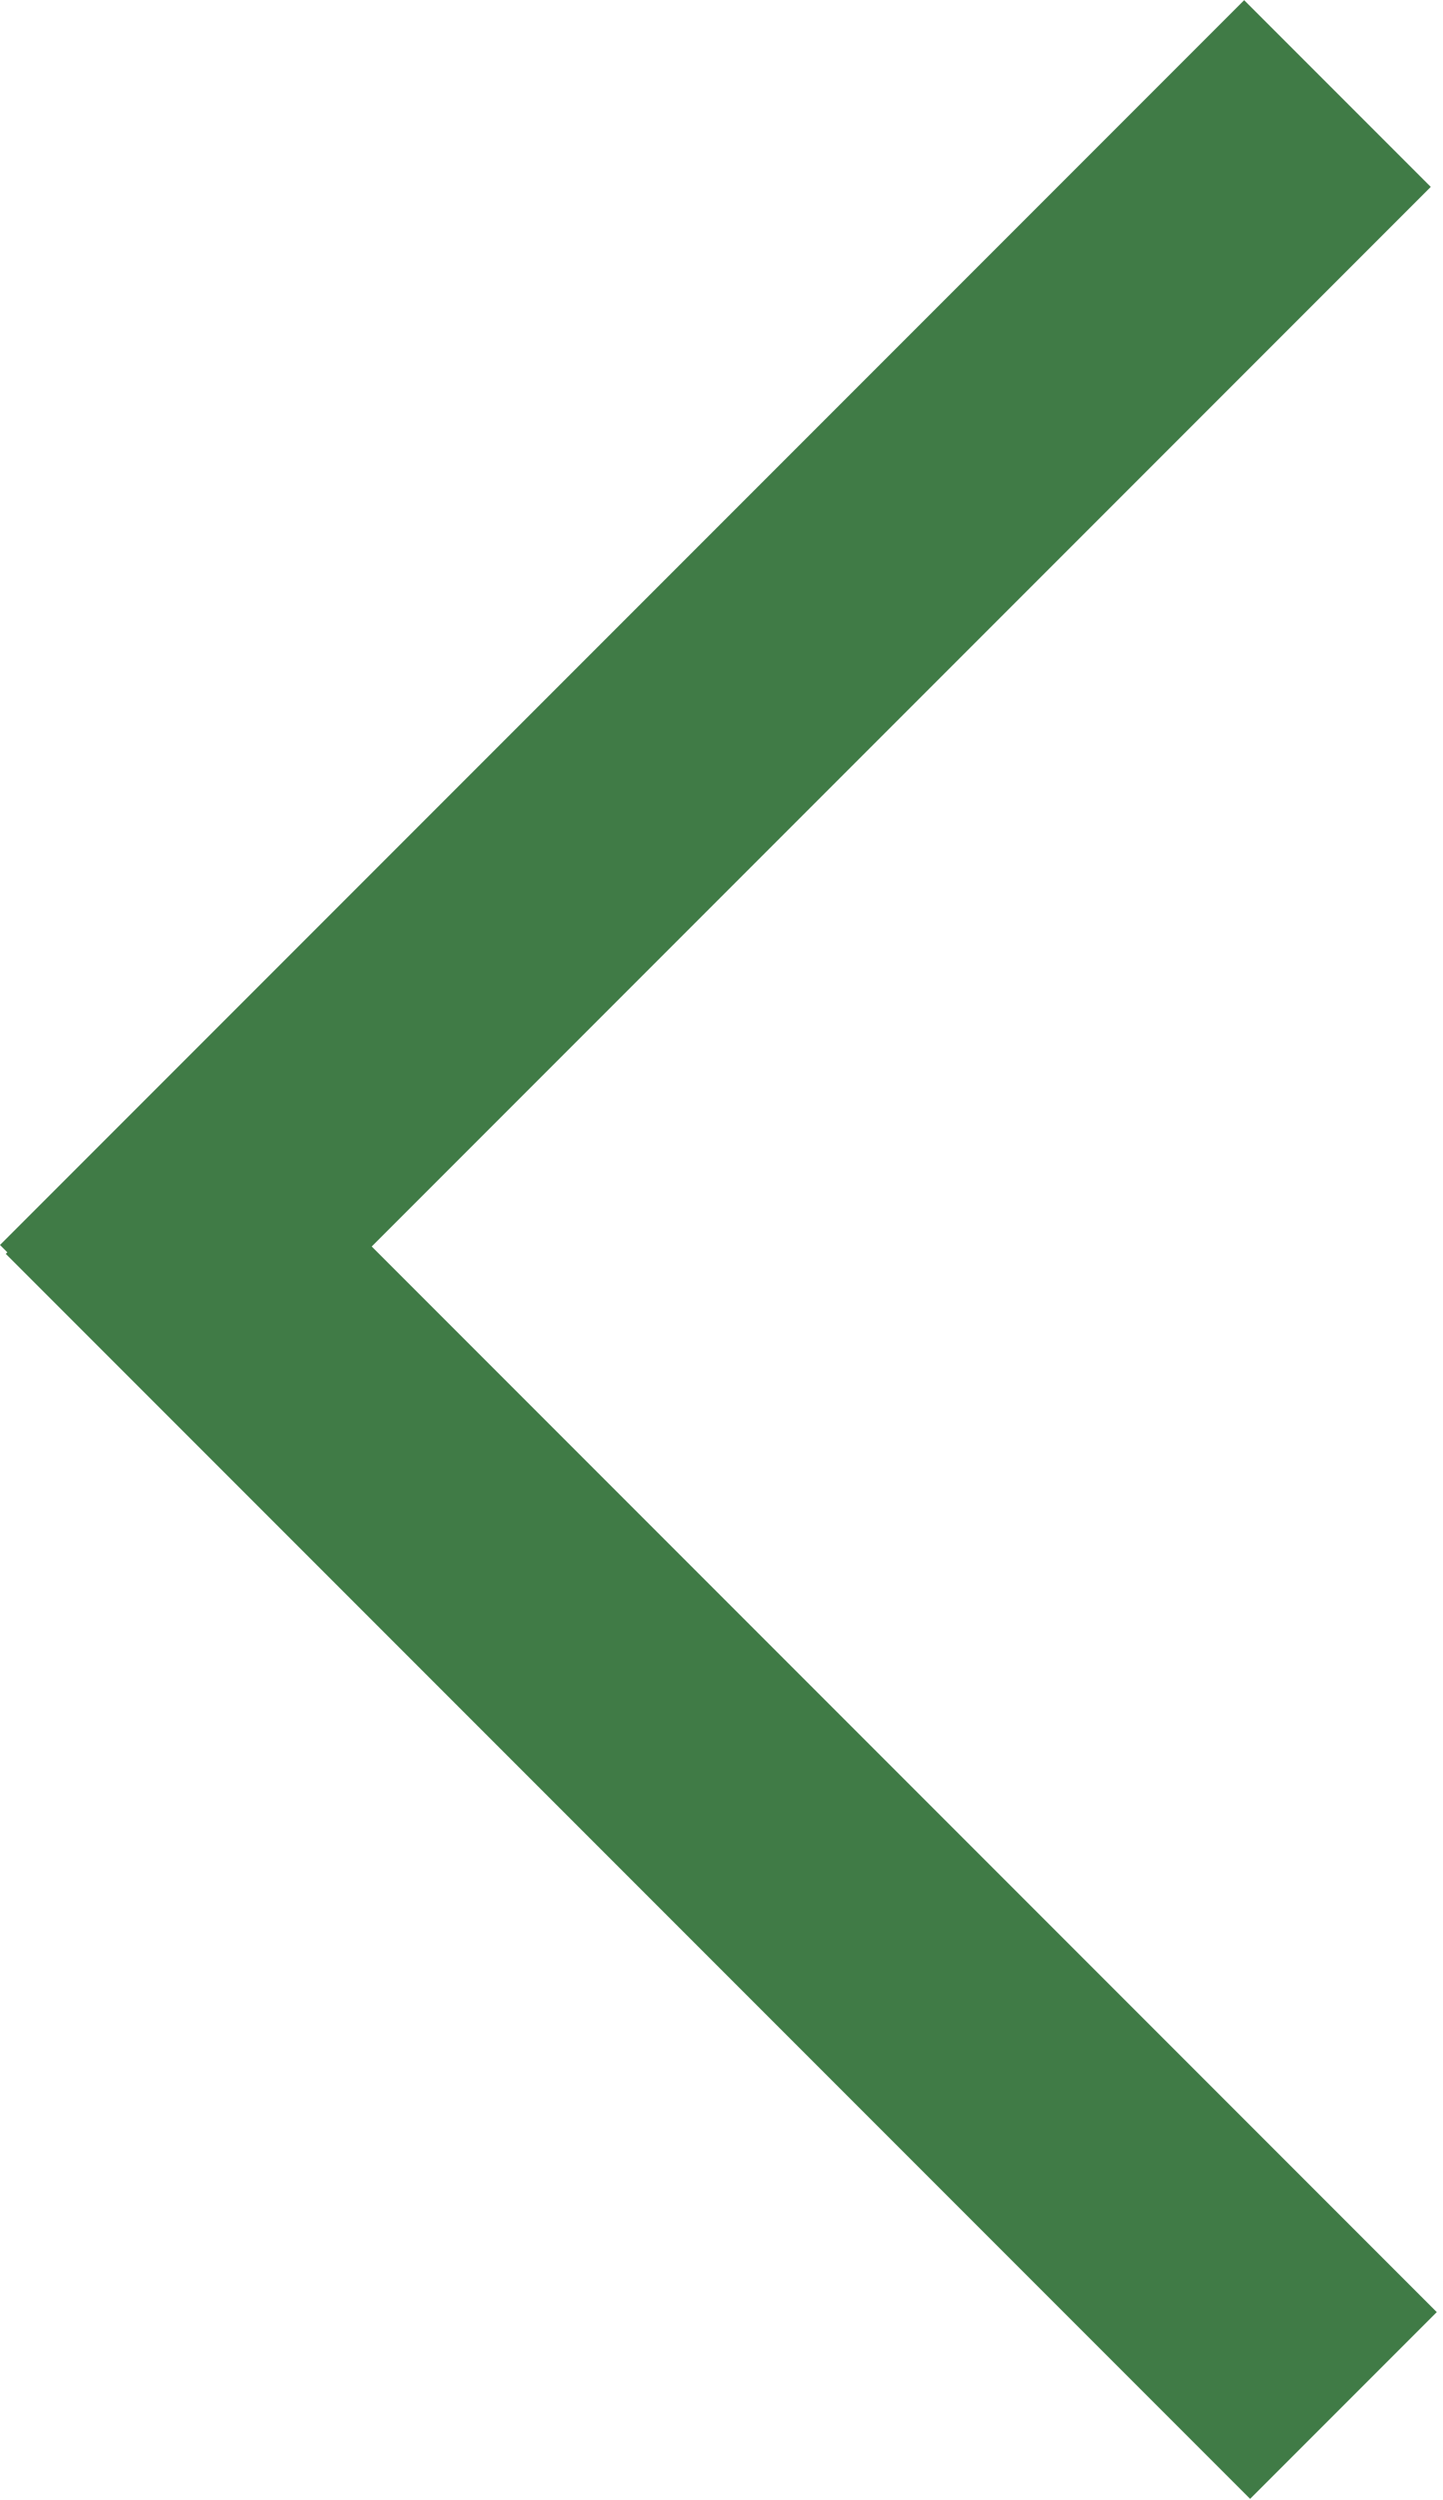
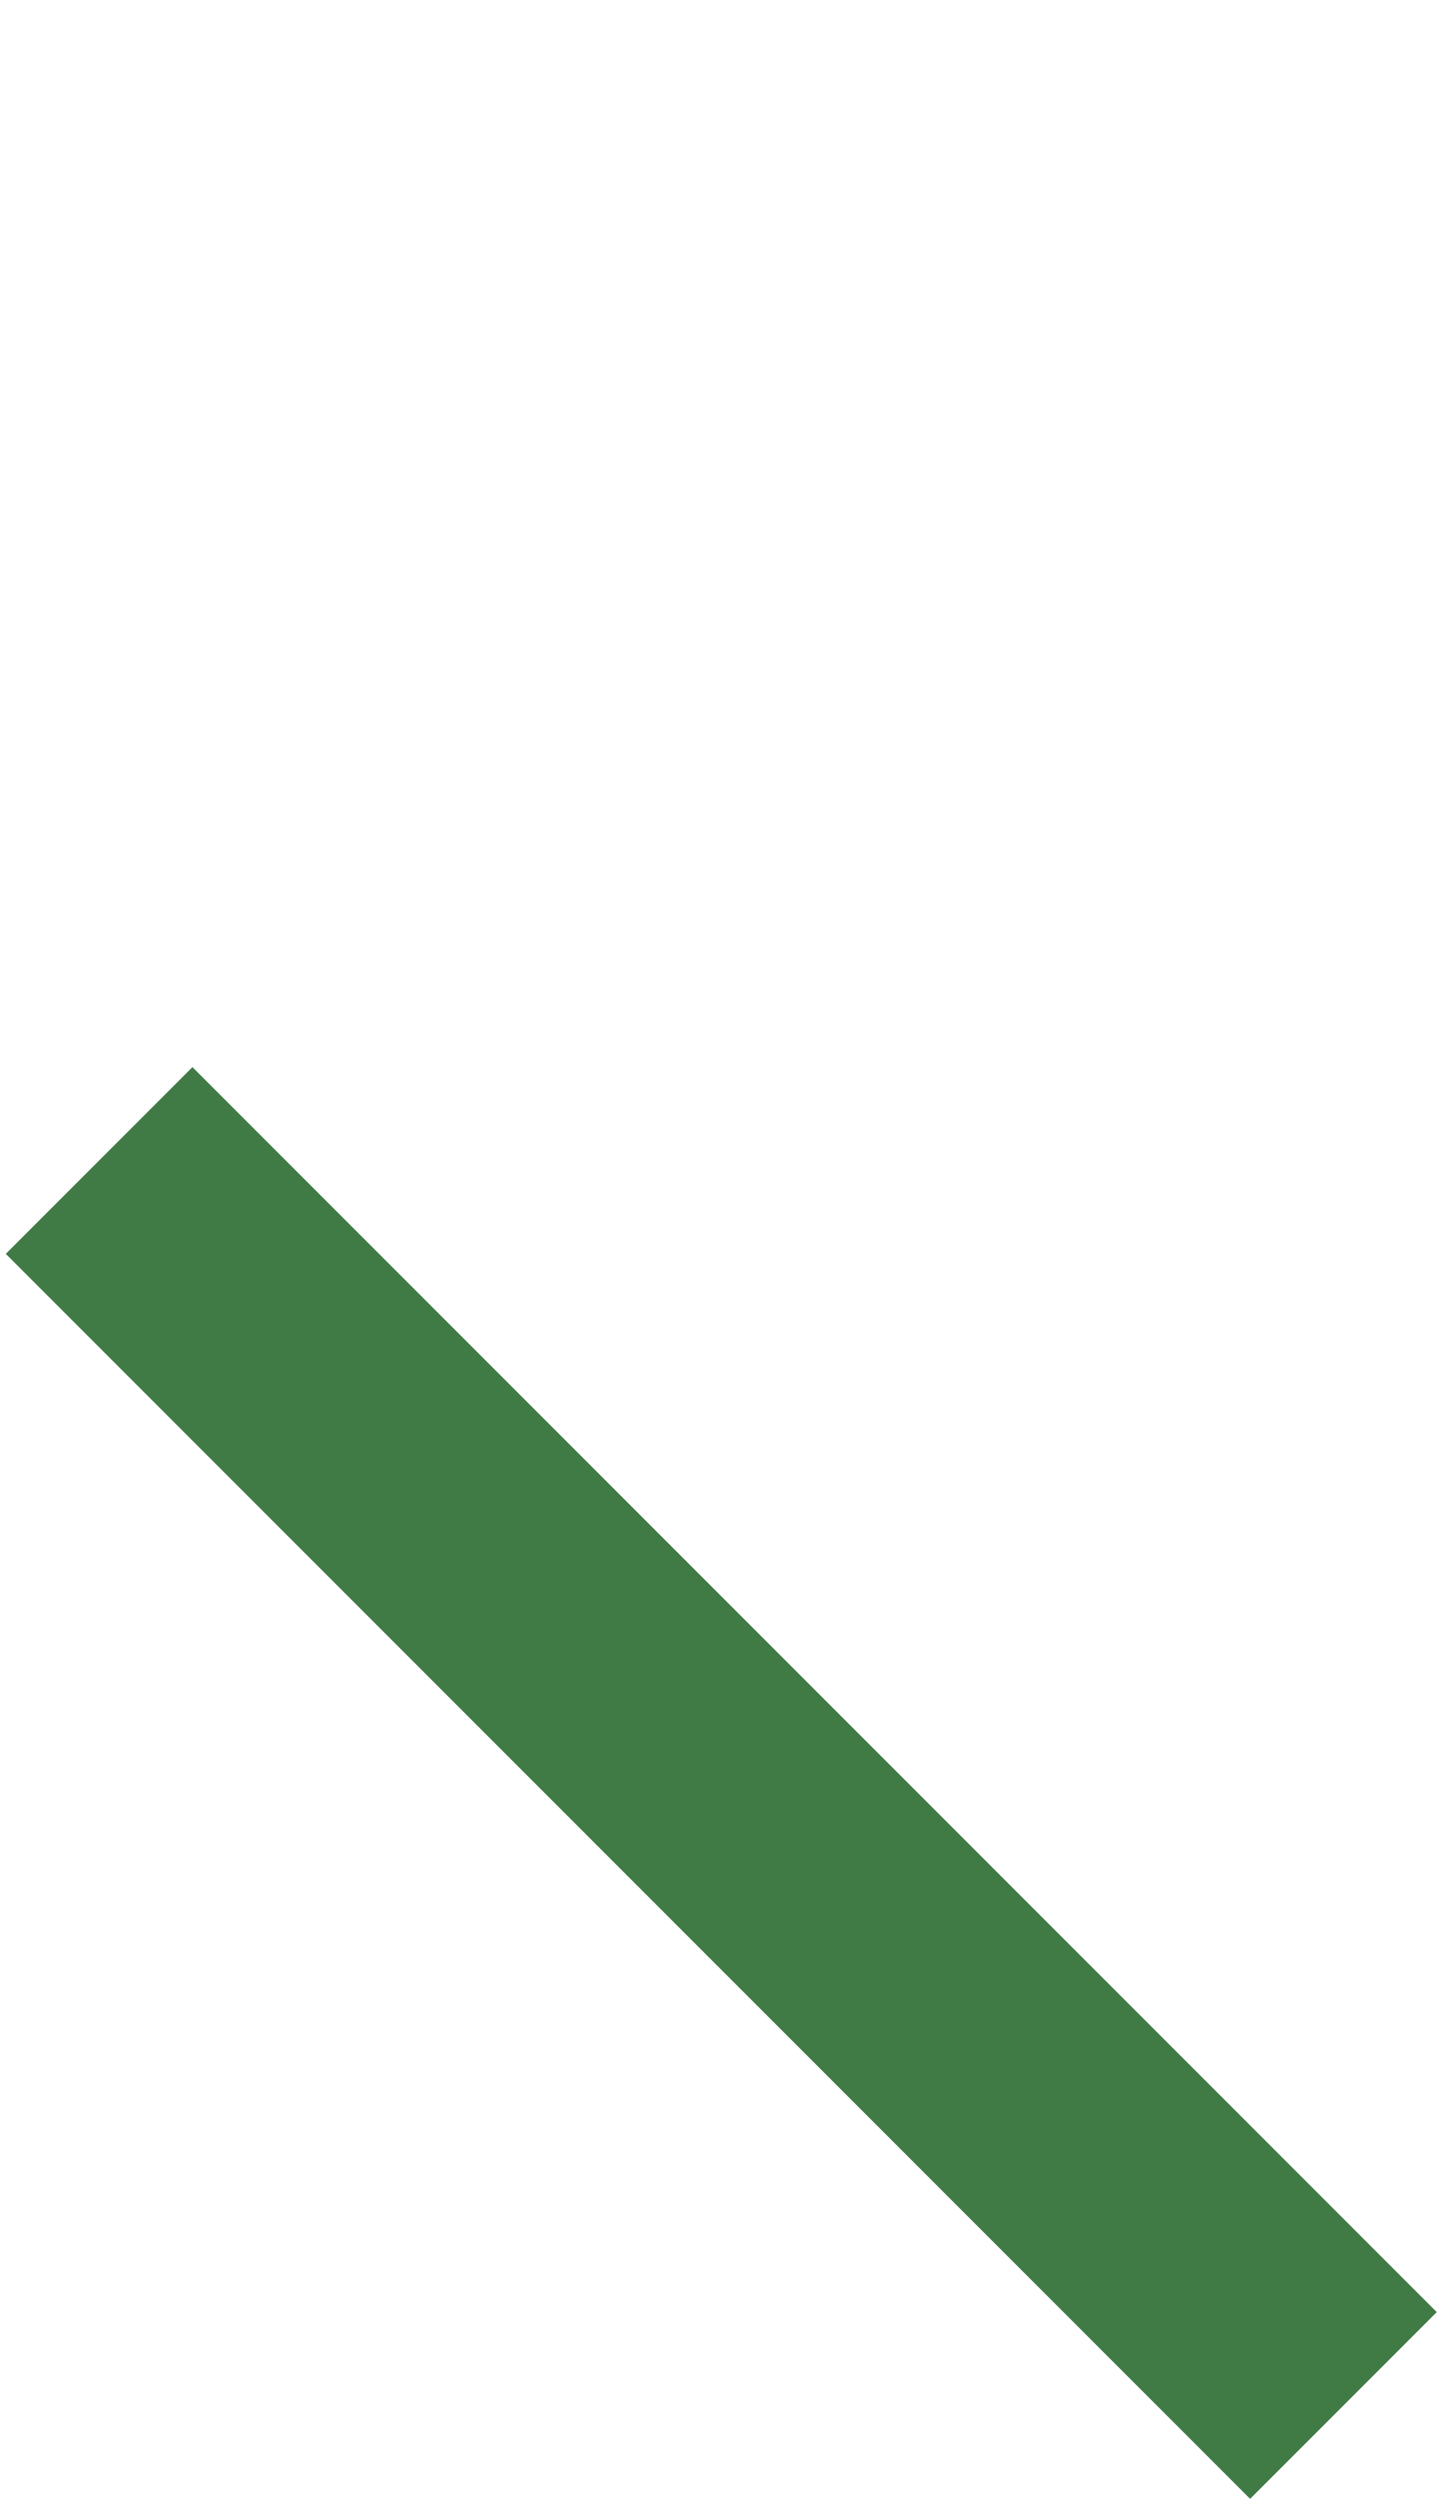
<svg xmlns="http://www.w3.org/2000/svg" width="164" height="284" viewBox="0 0 164 284" fill="none">
-   <line y1="-15" x2="200" y2="-15" transform="matrix(0.707 -0.707 -0.707 -0.707 0 141.421)" stroke="#407B46" stroke-width="30" />
  <line x1="11.264" y1="131.825" x2="152.685" y2="273.246" stroke="#407B46" stroke-width="30" />
</svg>